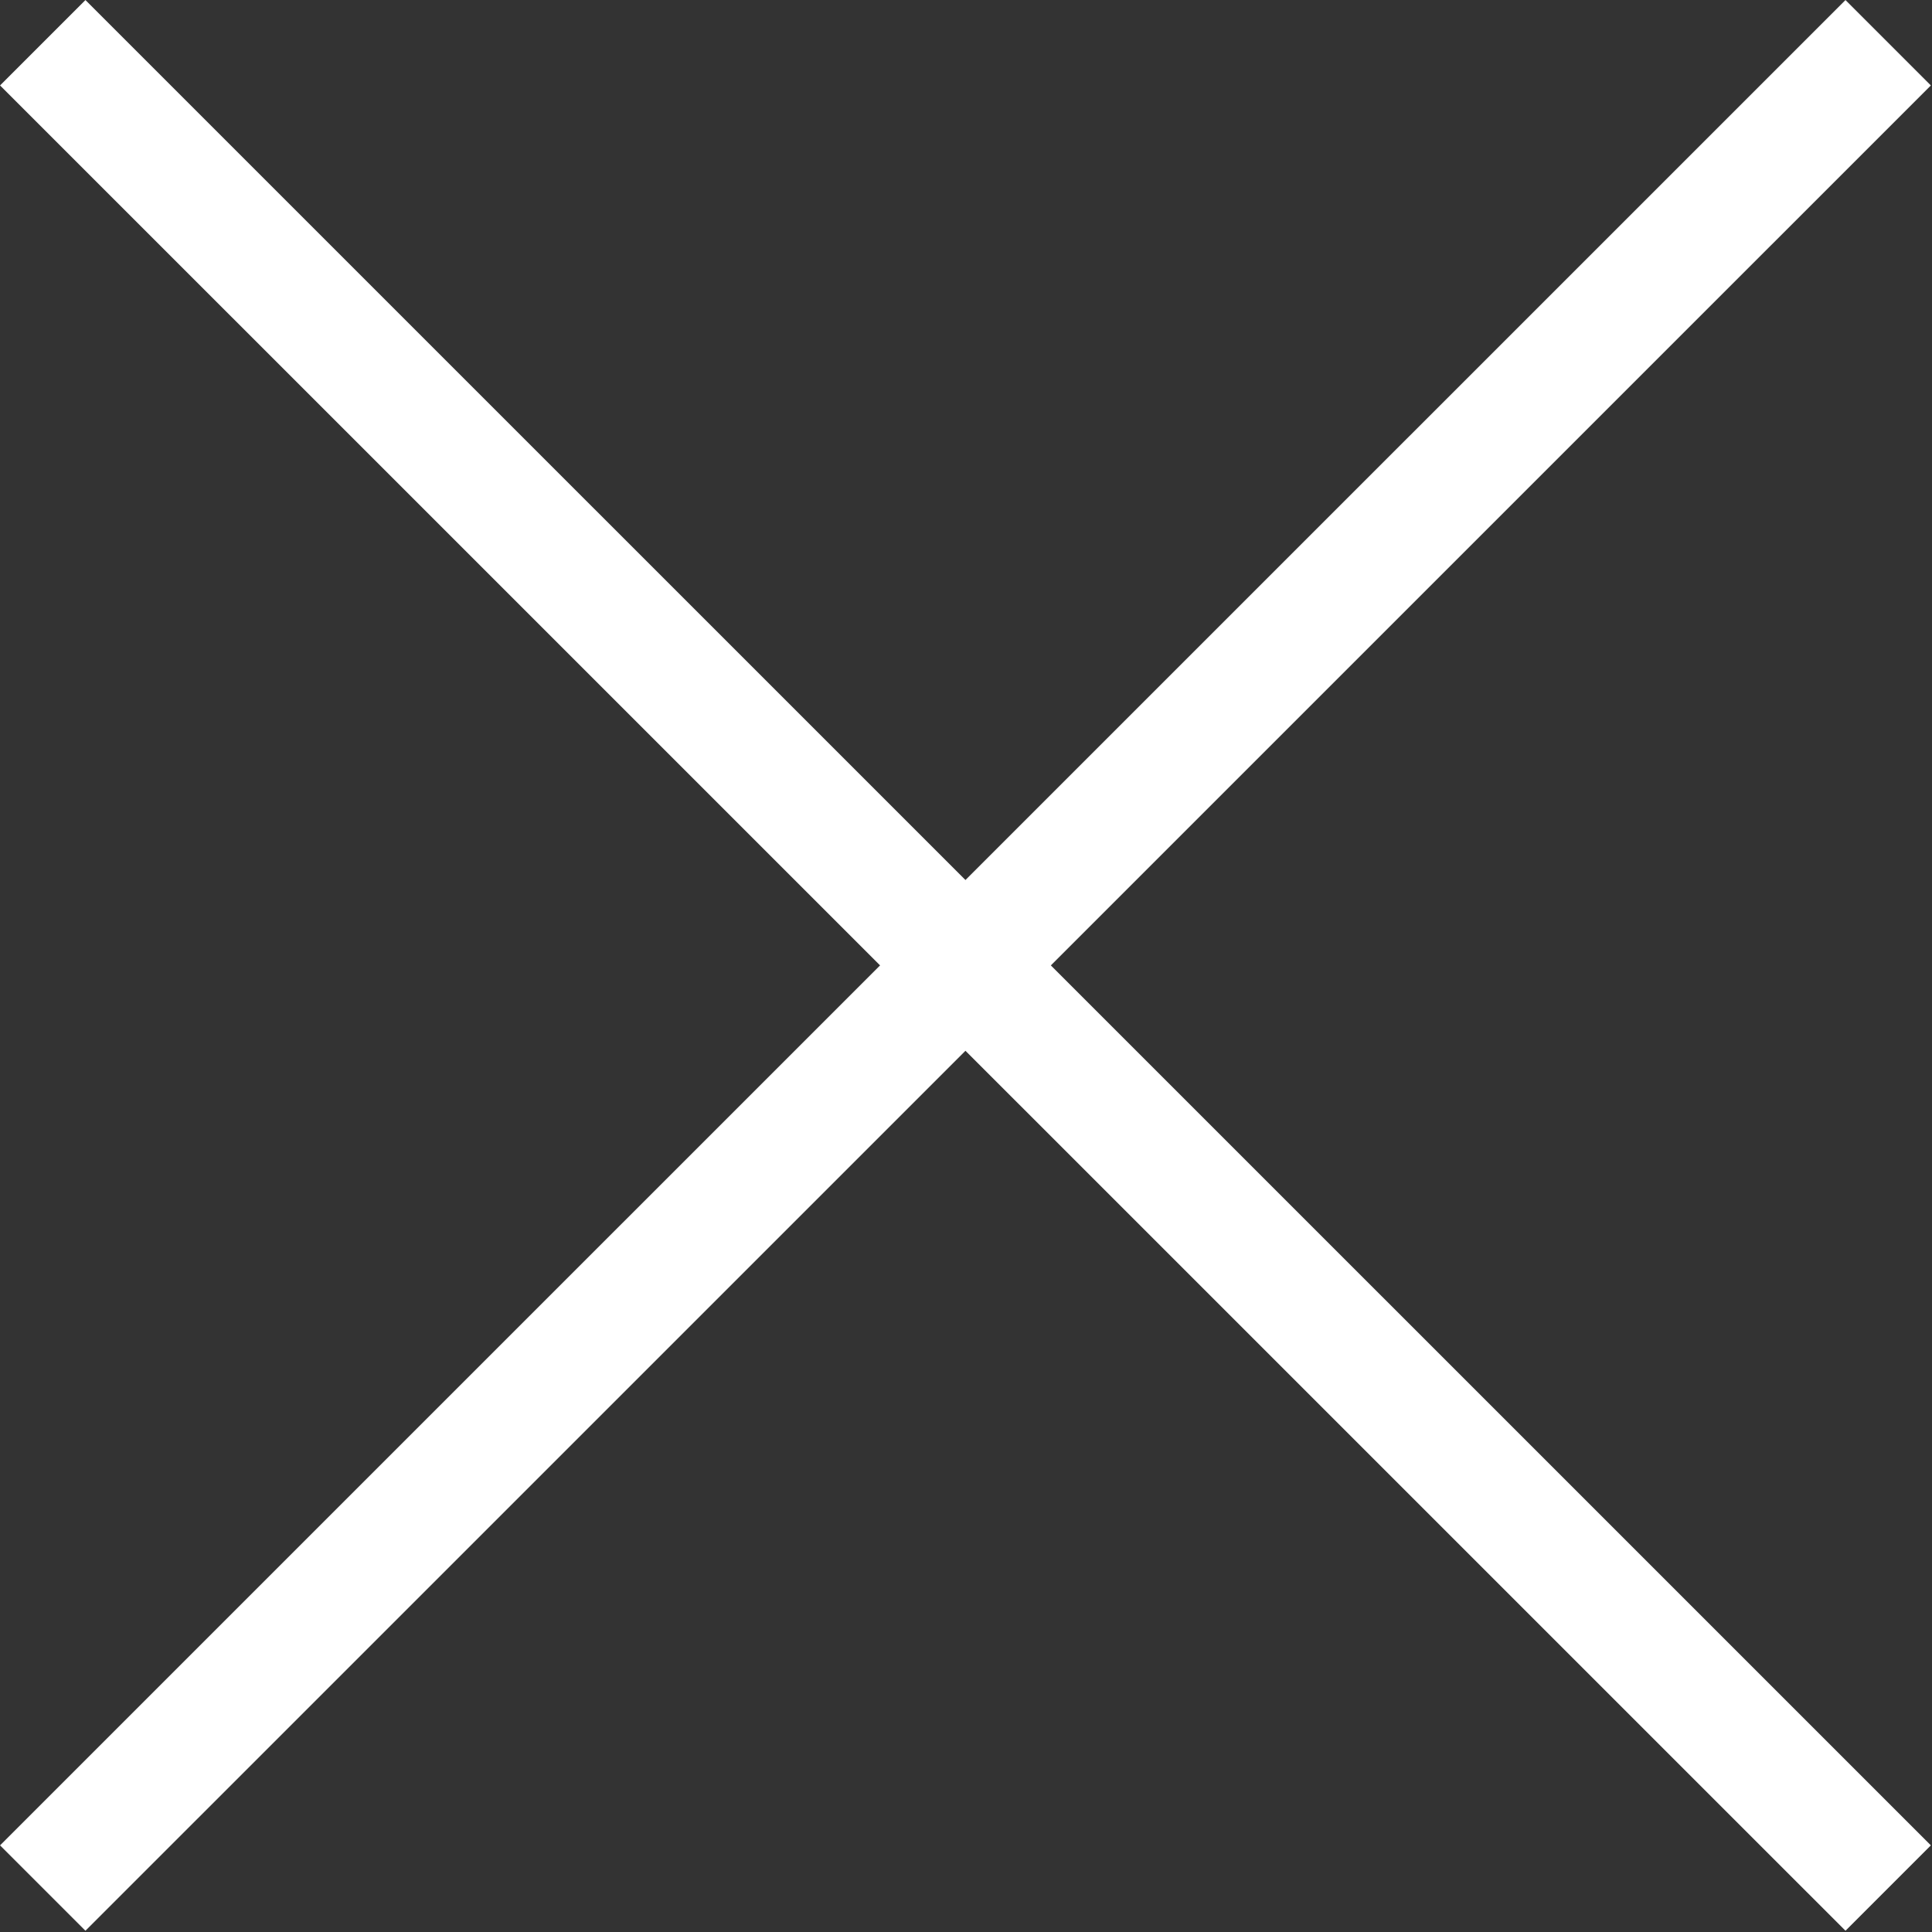
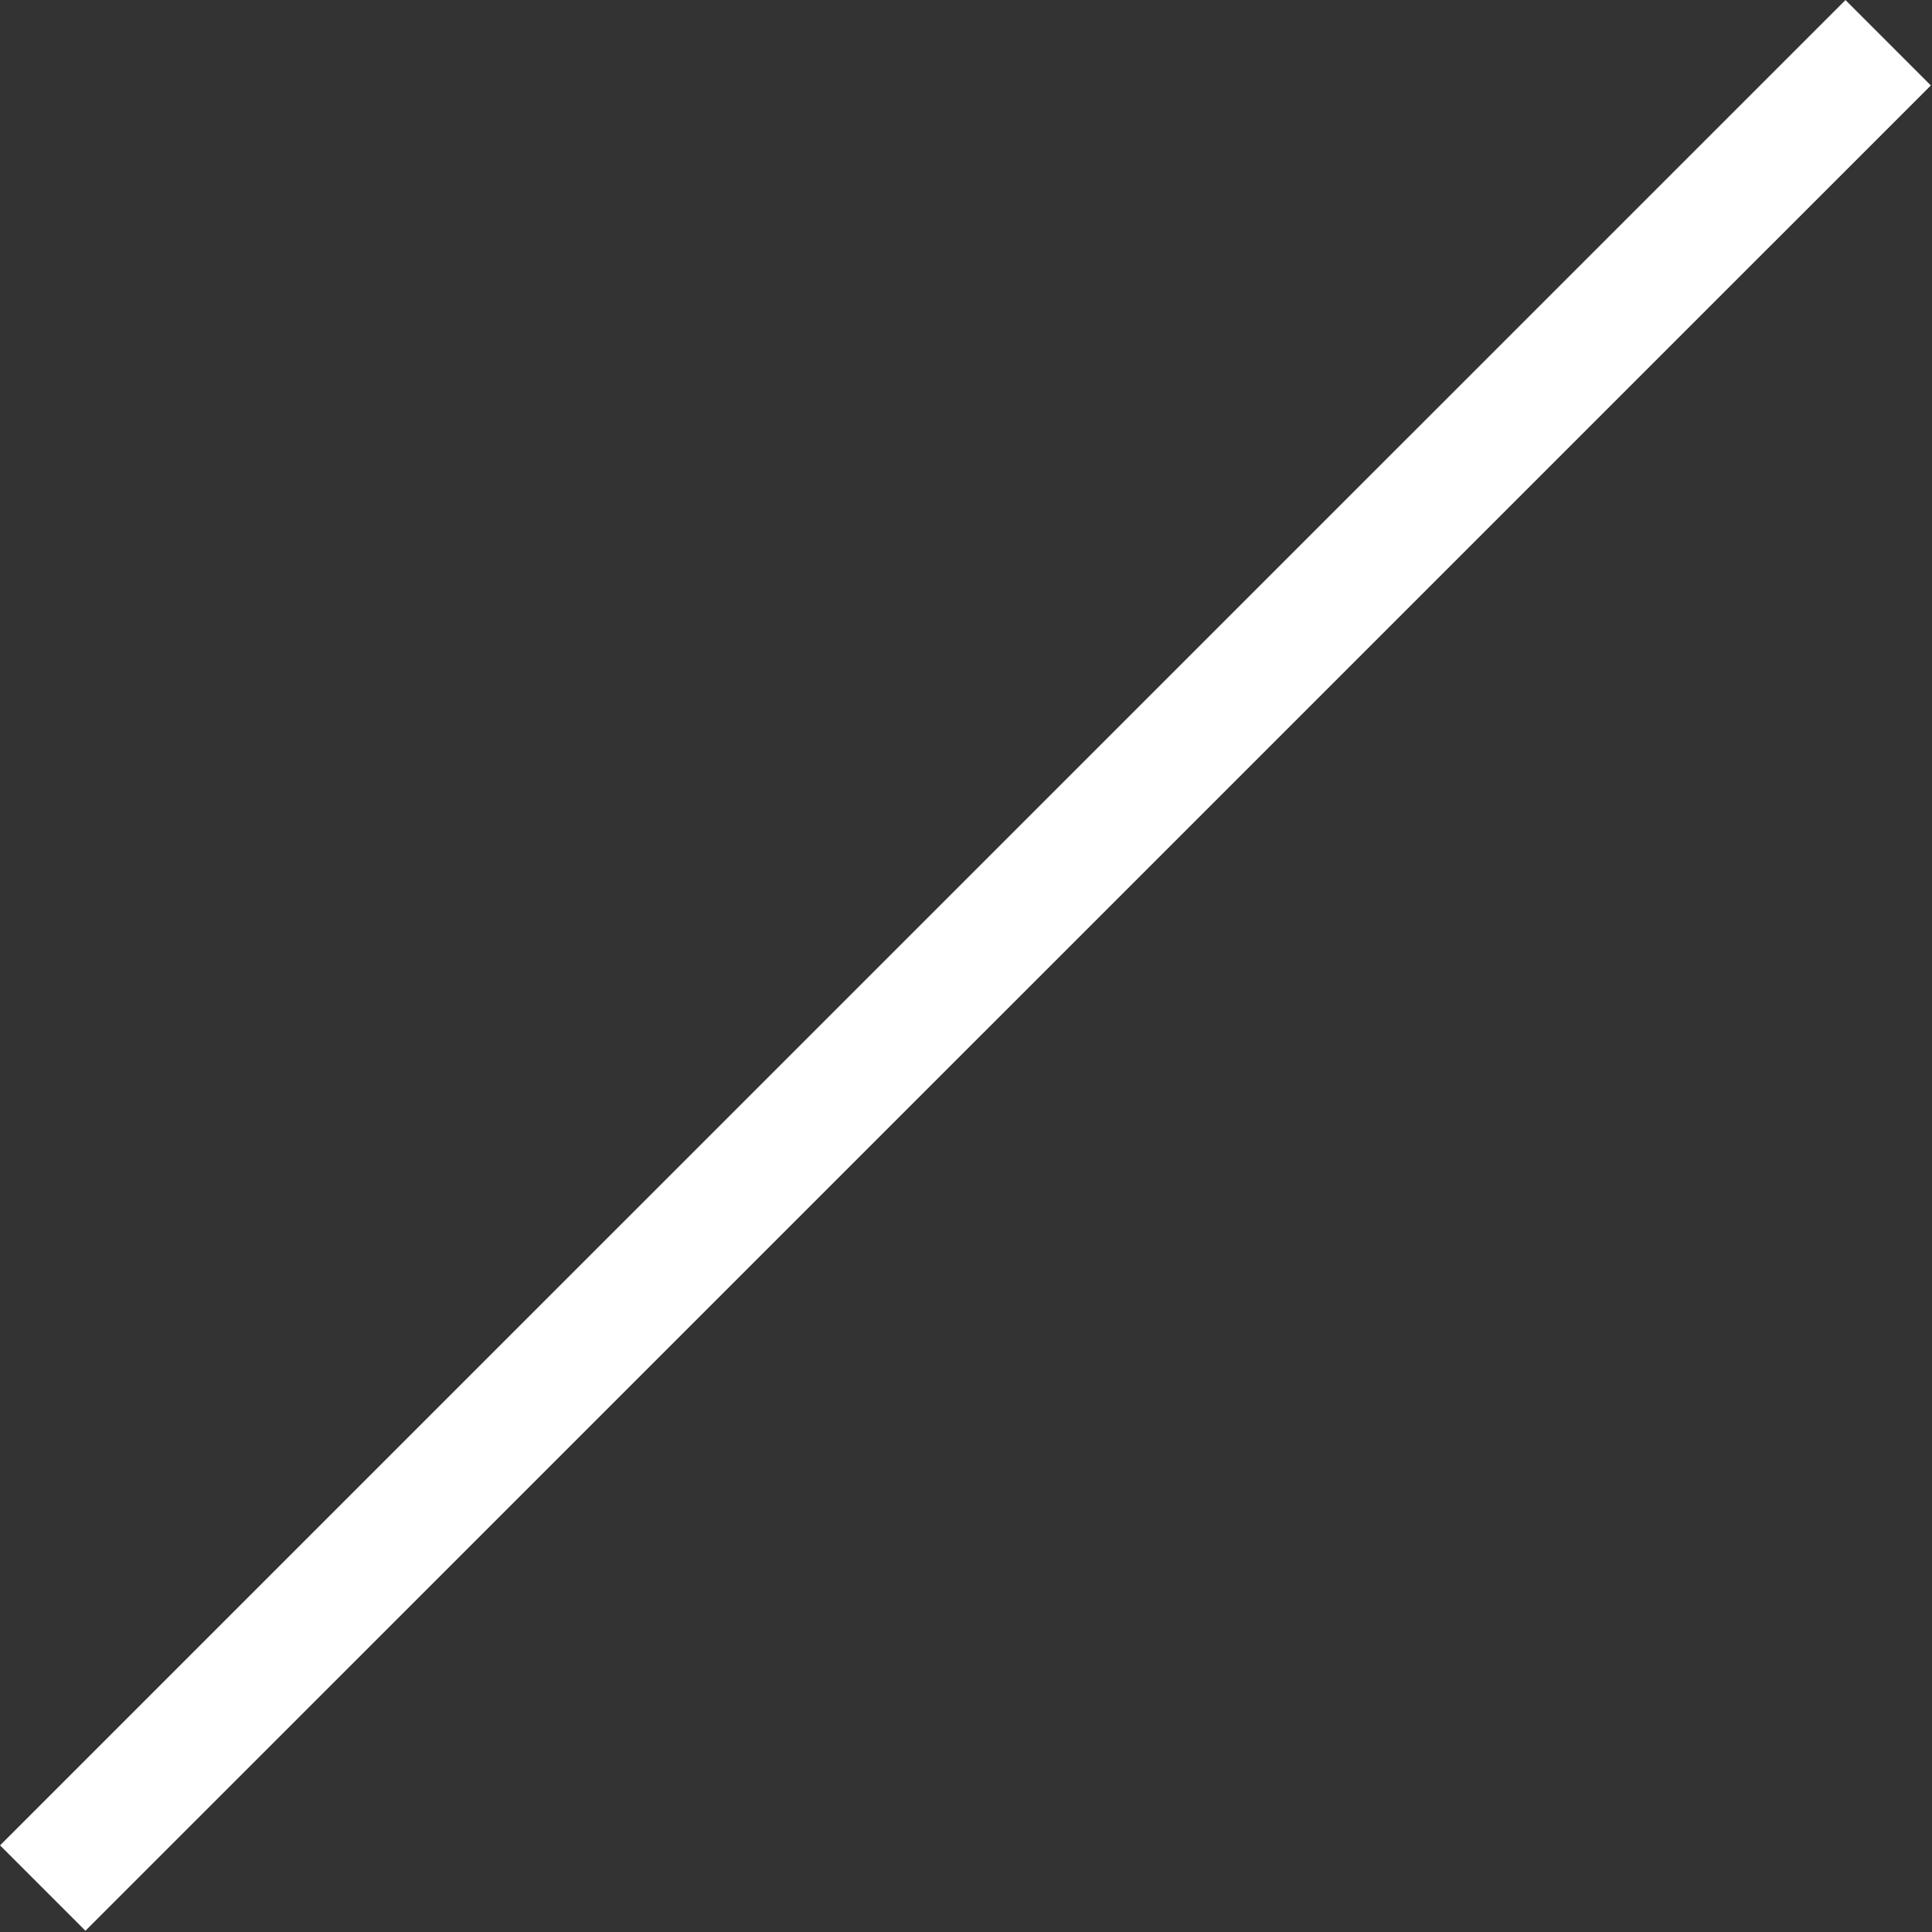
<svg xmlns="http://www.w3.org/2000/svg" width="16" height="16" viewBox="0 0 16 16" fill="none">
  <rect x="0" y="0" width="16" height="16" fill="#333333" stroke="none" />
  <g clip-path="url(#clip0_302_2)">
    <path d="M0.354 15.636L15.637 0.354" stroke="white" />
-     <path d="M0.354 0.354L15.637 15.636" stroke="white" />
  </g>
  <defs>
    <clipPath id="clip0_302_2">
      <rect width="15.99" height="15.99" fill="white" />
    </clipPath>
  </defs>
</svg>